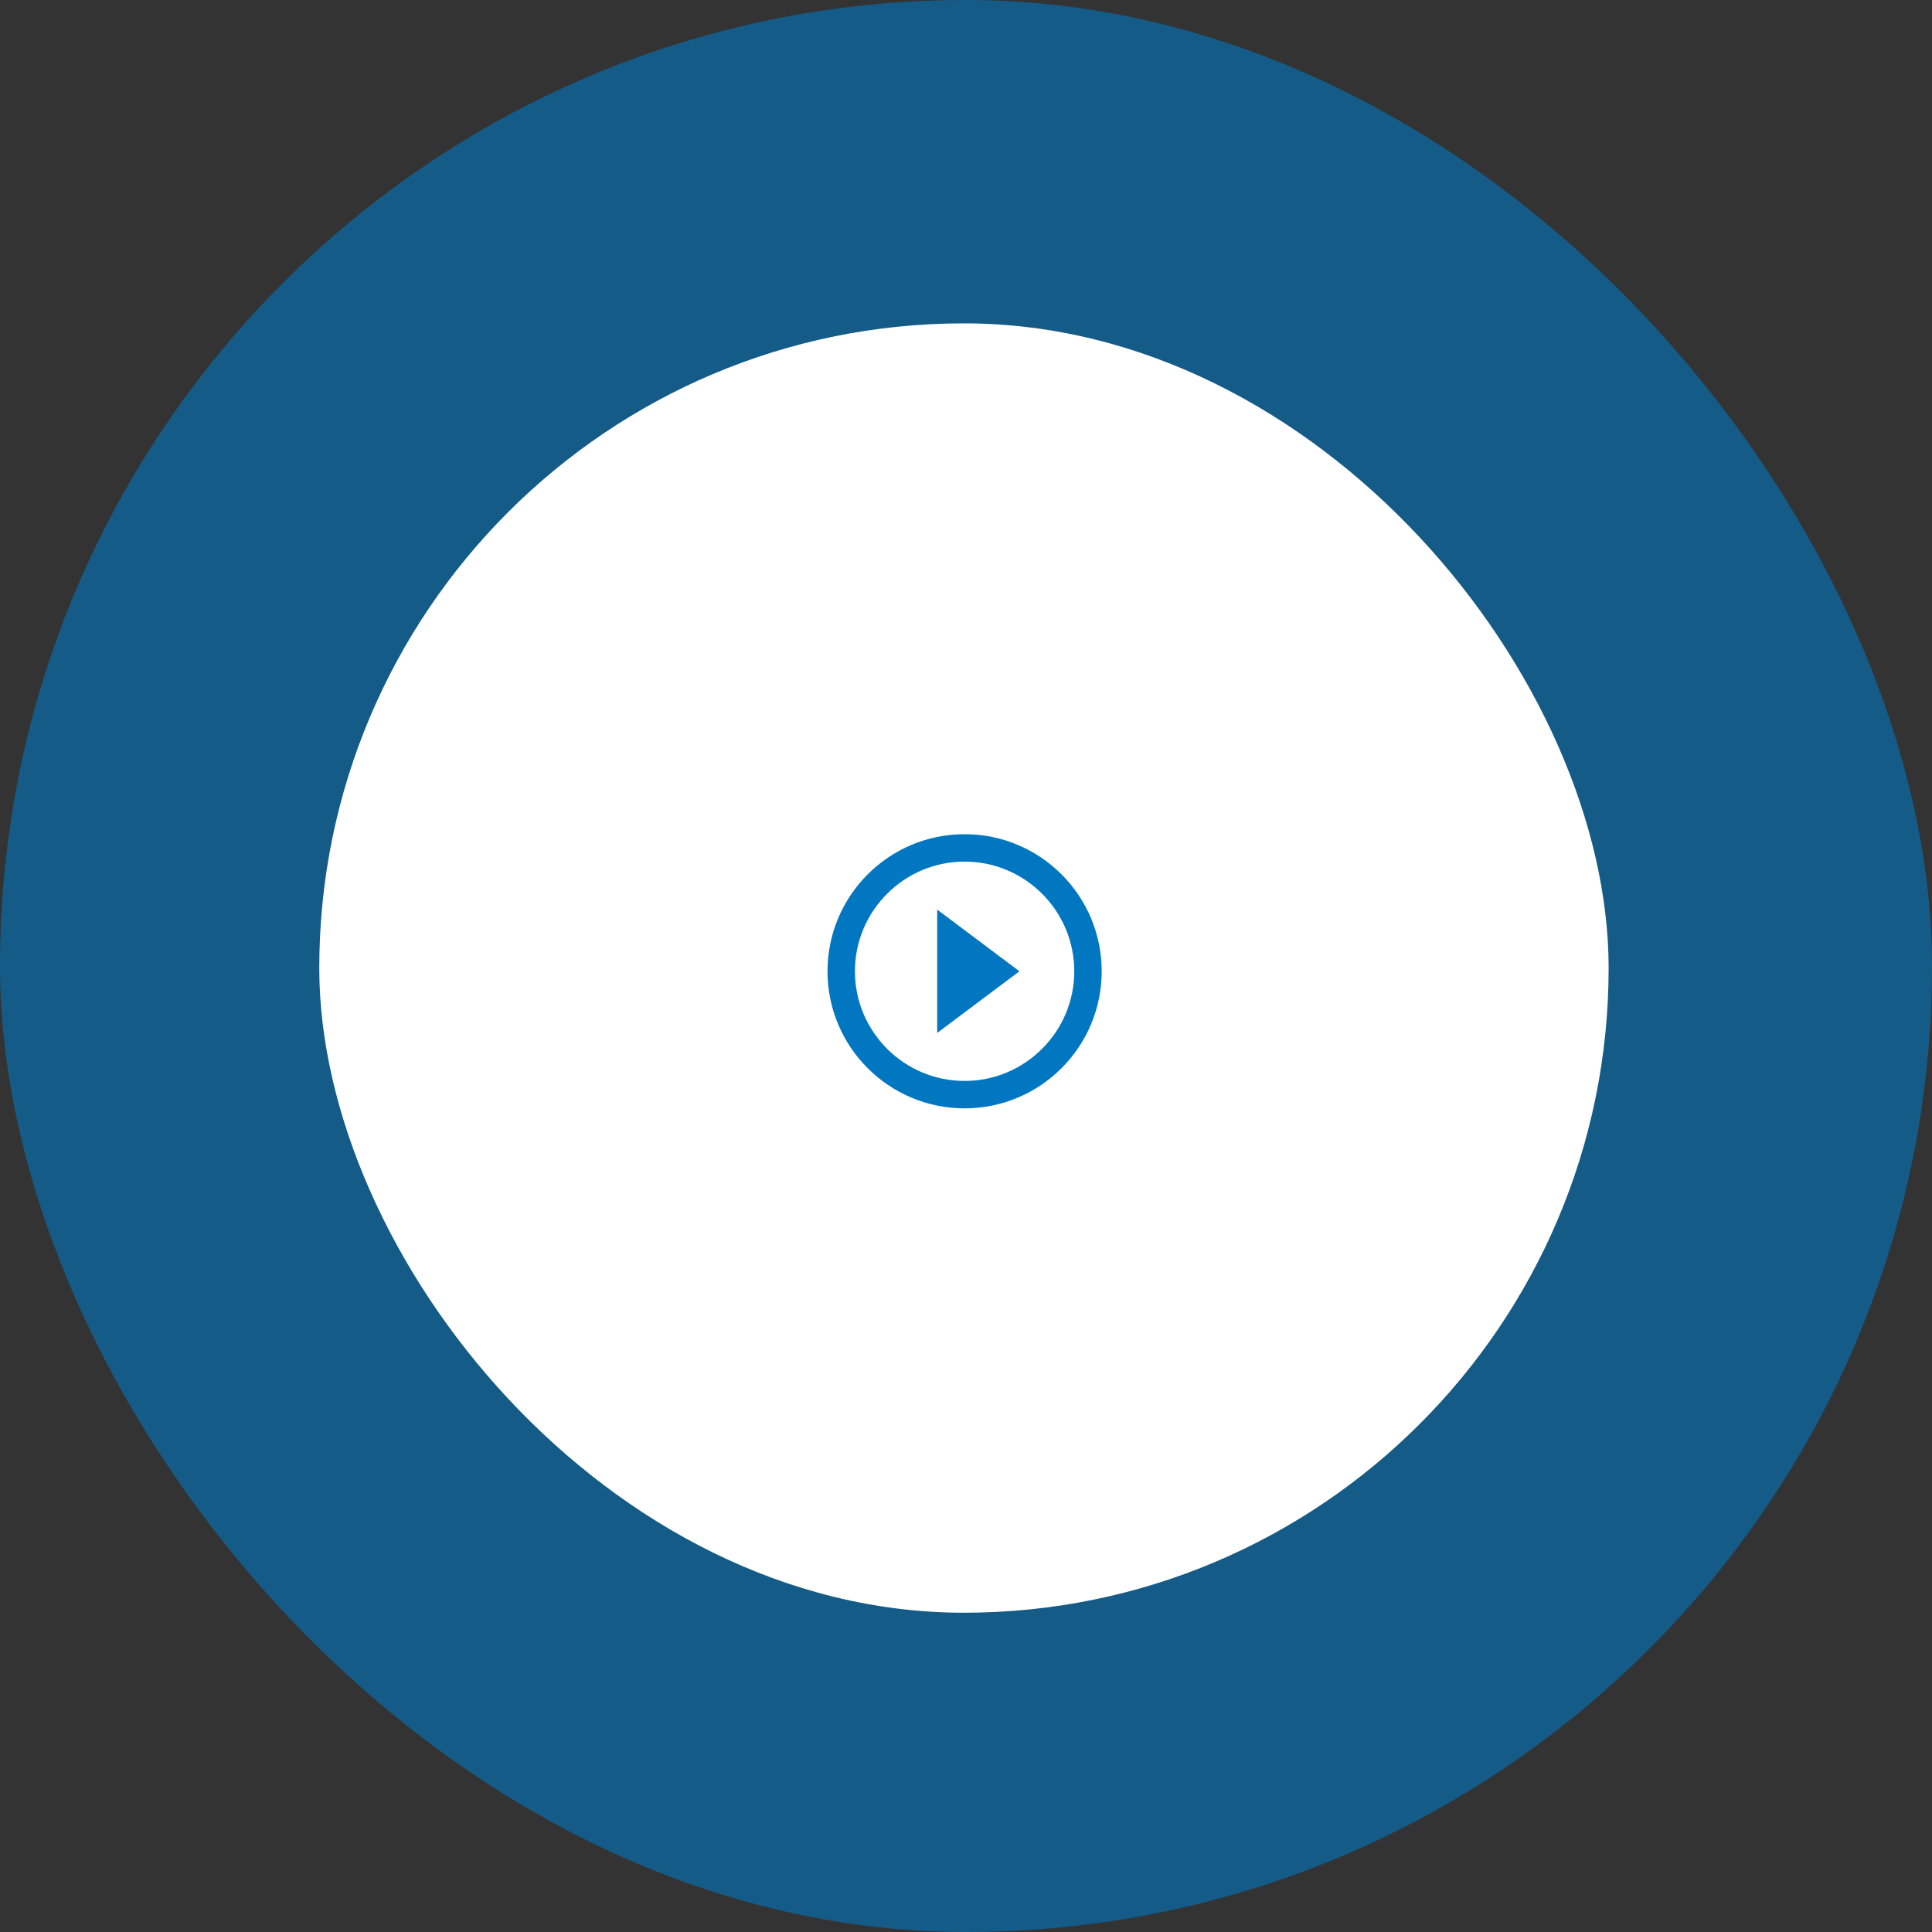
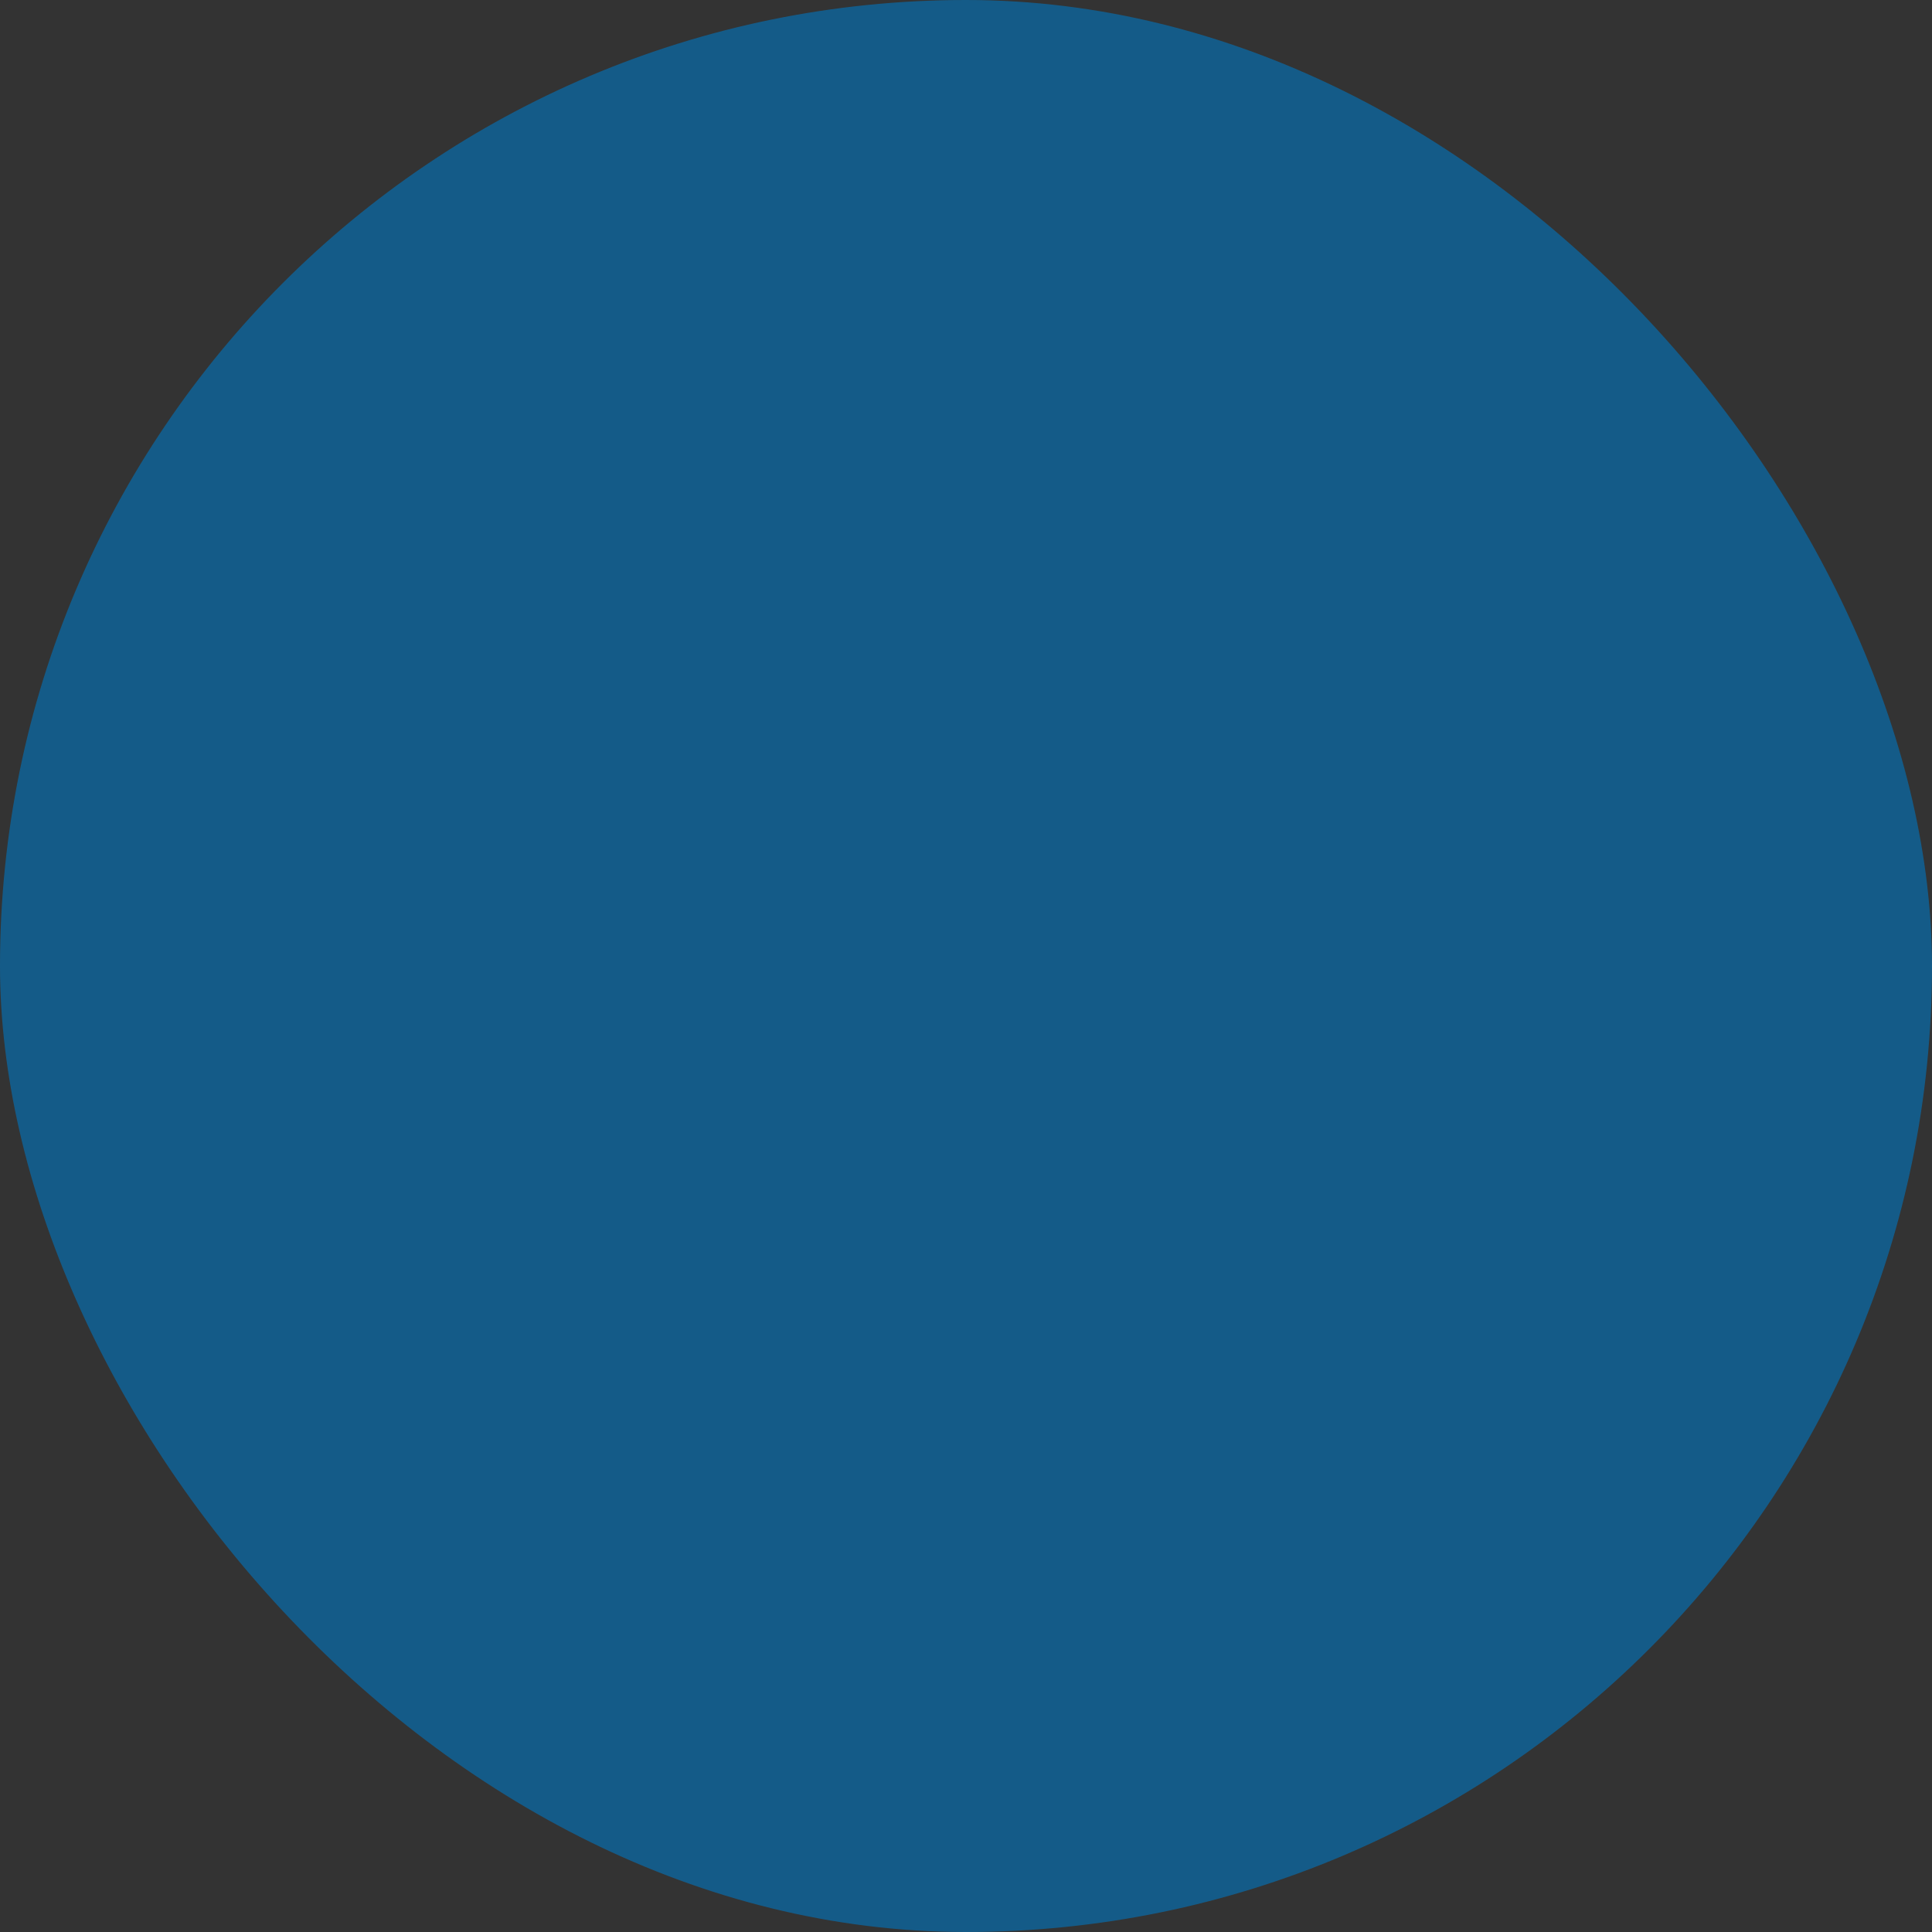
<svg xmlns="http://www.w3.org/2000/svg" width="247" height="247" viewBox="0 0 247 247" fill="none">
  <rect x="0" y="0" width="247" height="247" fill="#333333" stroke="none" />
  <rect width="247" height="247" rx="123.5" fill="#0177C1" fill-opacity="0.6" />
-   <rect x="40.818" y="41.341" width="164.841" height="164.841" rx="82.421" fill="white" />
-   <path fill-rule="evenodd" clip-rule="evenodd" d="M119.816 132.061L130.331 124.174L119.816 116.287V132.061ZM123.321 106.648C113.646 106.648 105.795 114.499 105.795 124.174C105.795 133.848 113.646 141.7 123.321 141.7C132.995 141.7 140.847 133.848 140.847 124.174C140.847 114.499 132.995 106.648 123.321 106.648ZM123.321 138.195C115.592 138.195 109.3 131.903 109.3 124.174C109.3 116.445 115.592 110.153 123.321 110.153C131.05 110.153 137.342 116.445 137.342 124.174C137.342 131.903 131.05 138.195 123.321 138.195Z" fill="#0177C1" />
</svg>